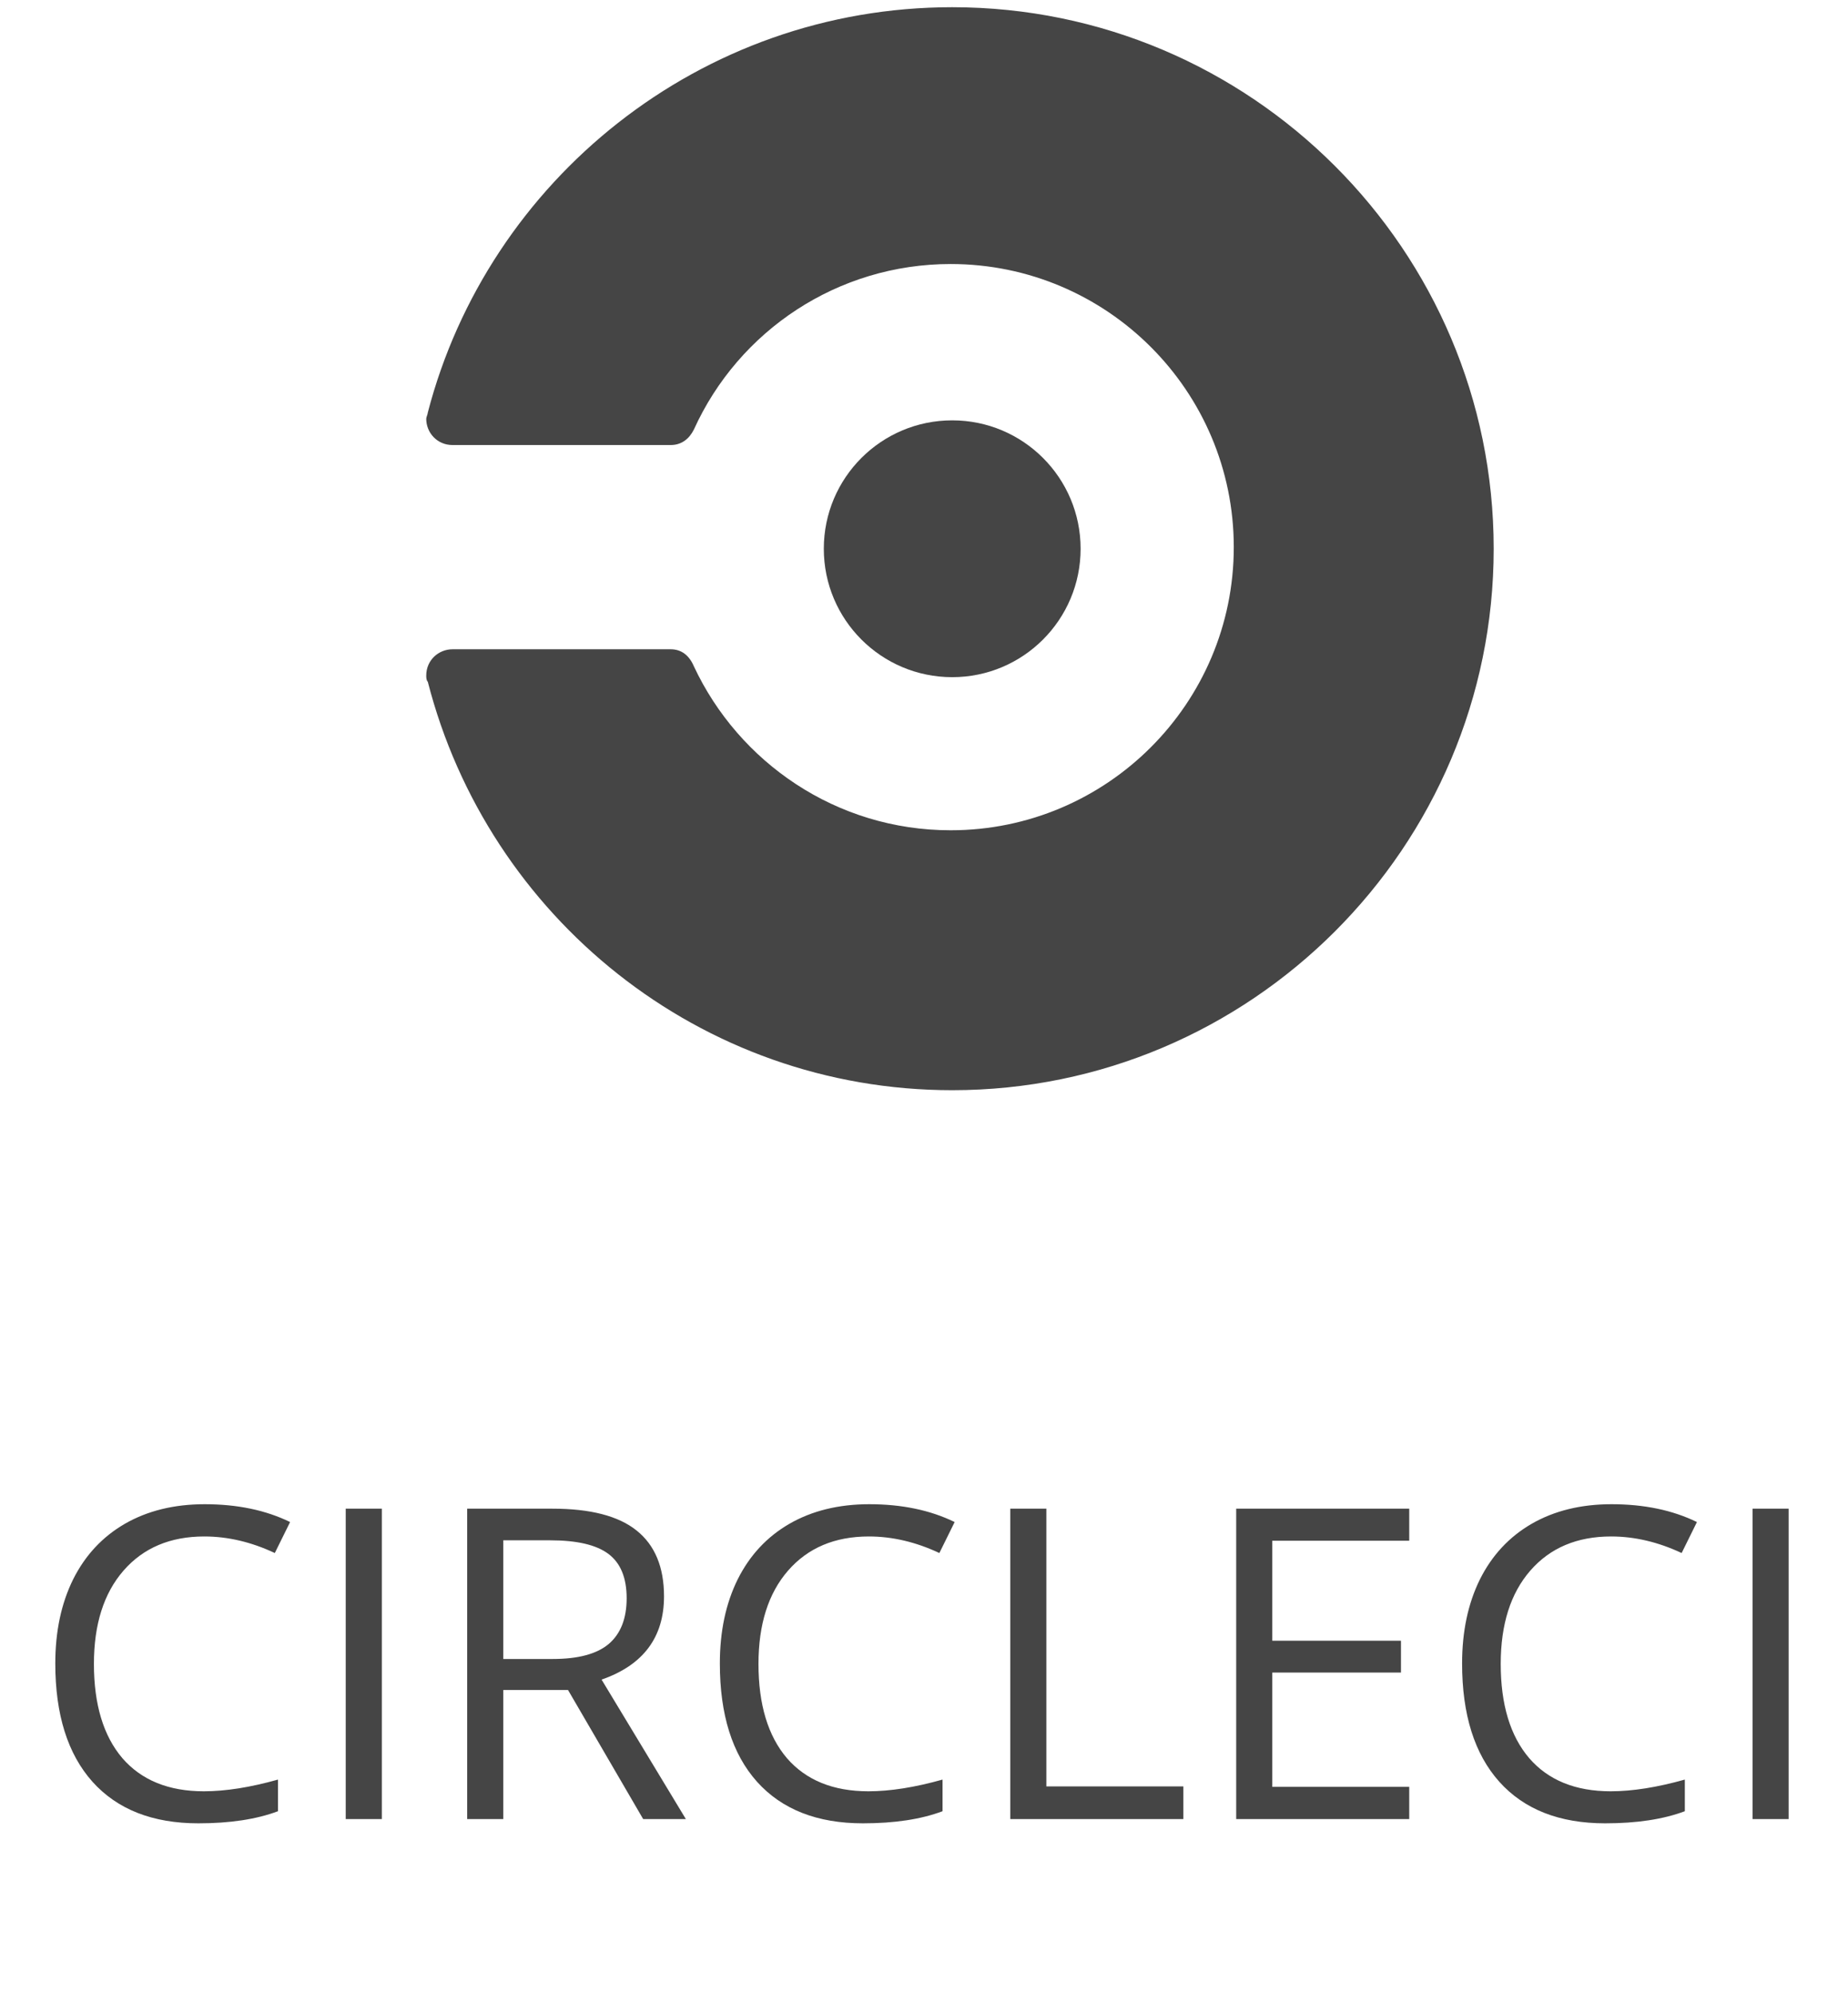
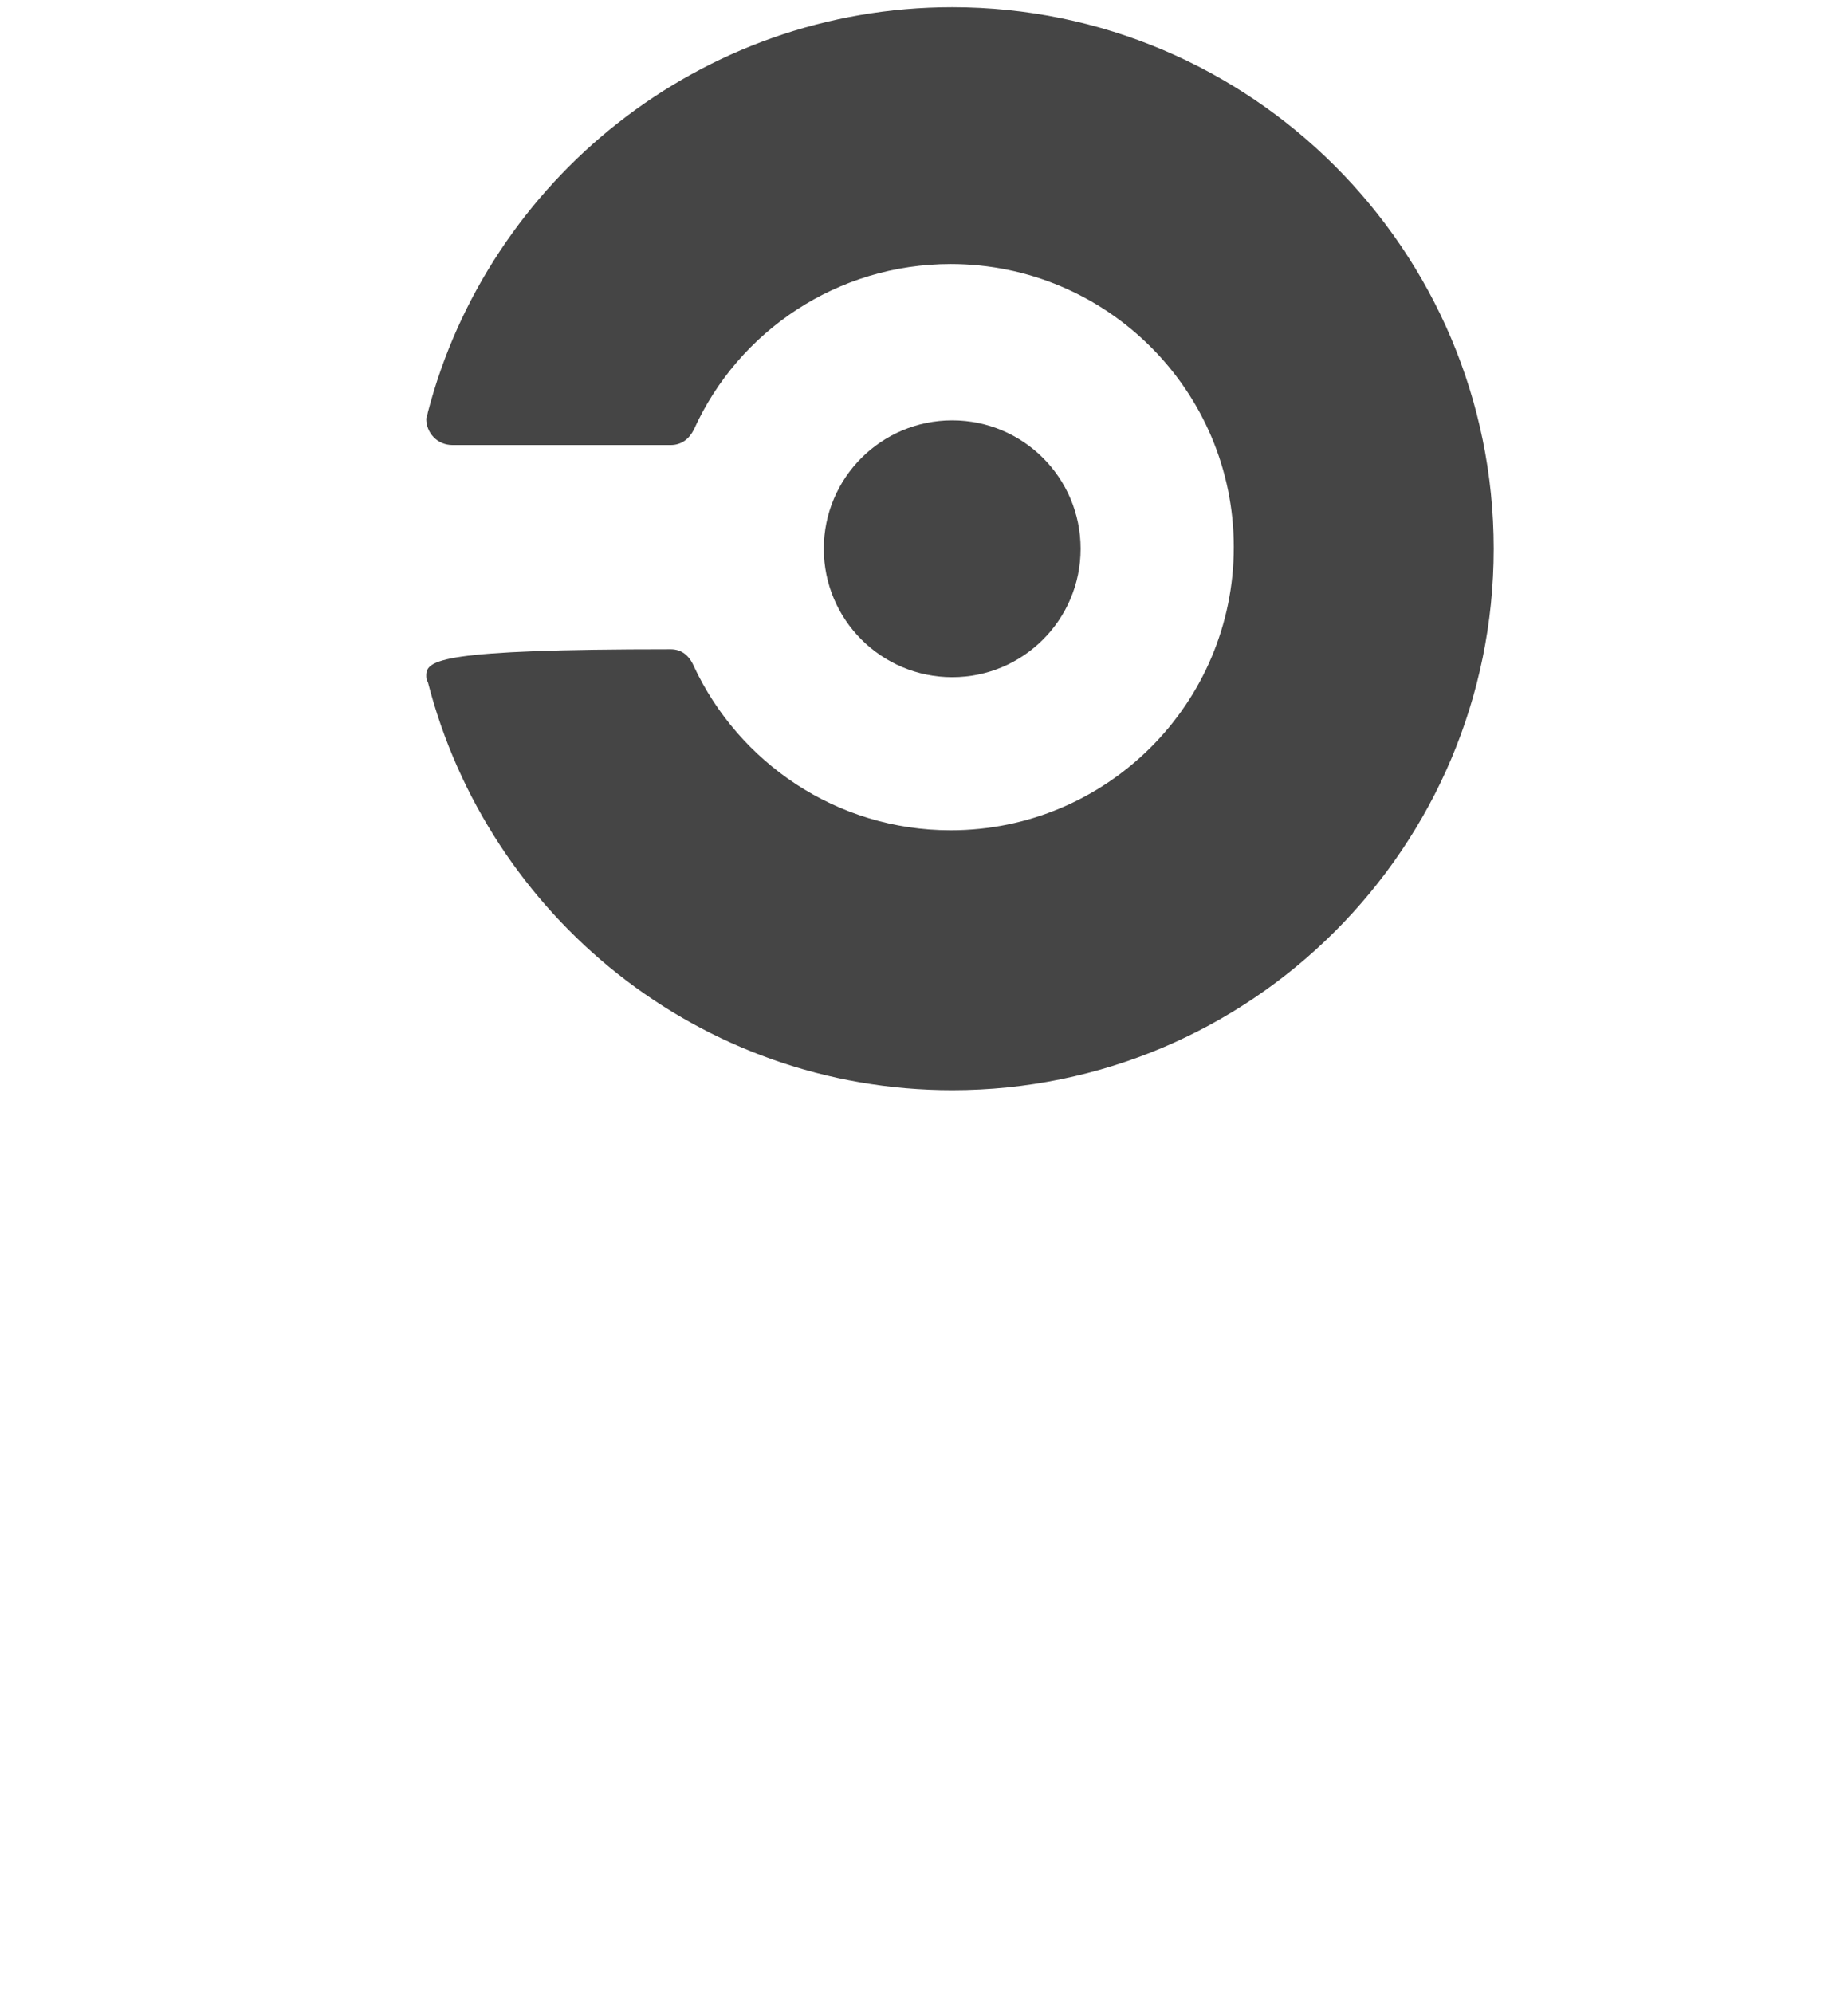
<svg xmlns="http://www.w3.org/2000/svg" width="51" height="55" viewBox="0 0 51 55" fill="none">
-   <path d="M5.639 42.4C4.698 42.4 3.954 42.715 3.407 43.344C2.864 43.969 2.592 44.826 2.592 45.916C2.592 47.037 2.854 47.904 3.377 48.518C3.905 49.127 4.655 49.432 5.627 49.432C6.225 49.432 6.907 49.324 7.672 49.109V49.982C7.079 50.205 6.346 50.316 5.475 50.316C4.213 50.316 3.239 49.934 2.551 49.168C1.868 48.402 1.526 47.315 1.526 45.904C1.526 45.022 1.69 44.248 2.018 43.584C2.35 42.92 2.827 42.408 3.448 42.049C4.073 41.69 4.807 41.51 5.651 41.51C6.549 41.51 7.334 41.674 8.006 42.002L7.584 42.857C6.936 42.553 6.288 42.4 5.639 42.4ZM9.541 50.199V41.633H10.538V50.199H9.541ZM13.889 46.637V50.199H12.893V41.633H15.243C16.294 41.633 17.069 41.834 17.569 42.236C18.073 42.639 18.325 43.244 18.325 44.053C18.325 45.185 17.75 45.951 16.602 46.35L18.928 50.199H17.75L15.676 46.637H13.889ZM13.889 45.781H15.254C15.957 45.781 16.473 45.643 16.801 45.365C17.129 45.084 17.294 44.664 17.294 44.105C17.294 43.539 17.125 43.131 16.79 42.881C16.457 42.631 15.922 42.506 15.184 42.506H13.889V45.781ZM23.979 42.4C23.038 42.4 22.294 42.715 21.747 43.344C21.204 43.969 20.932 44.826 20.932 45.916C20.932 47.037 21.194 47.904 21.717 48.518C22.245 49.127 22.995 49.432 23.967 49.432C24.565 49.432 25.247 49.324 26.012 49.109V49.982C25.419 50.205 24.686 50.316 23.815 50.316C22.553 50.316 21.579 49.934 20.891 49.168C20.207 48.402 19.866 47.315 19.866 45.904C19.866 45.022 20.03 44.248 20.358 43.584C20.69 42.92 21.166 42.408 21.788 42.049C22.413 41.69 23.147 41.51 23.991 41.51C24.889 41.51 25.674 41.674 26.346 42.002L25.924 42.857C25.276 42.553 24.627 42.4 23.979 42.4ZM27.881 50.199V41.633H28.877V49.297H32.657V50.199H27.881ZM38.891 50.199H34.116V41.633H38.891V42.518H35.112V45.277H38.663V46.156H35.112V49.309H38.891V50.199ZM44.463 42.4C43.522 42.4 42.778 42.715 42.231 43.344C41.688 43.969 41.416 44.826 41.416 45.916C41.416 47.037 41.678 47.904 42.202 48.518C42.729 49.127 43.479 49.432 44.452 49.432C45.049 49.432 45.731 49.324 46.497 49.109V49.982C45.903 50.205 45.17 50.316 44.299 50.316C43.038 50.316 42.063 49.934 41.376 49.168C40.692 48.402 40.35 47.315 40.35 45.904C40.35 45.022 40.514 44.248 40.842 43.584C41.174 42.92 41.651 42.408 42.272 42.049C42.897 41.69 43.631 41.51 44.475 41.51C45.373 41.51 46.159 41.674 46.831 42.002L46.409 42.857C45.76 42.553 45.112 42.4 44.463 42.4ZM48.366 50.199V41.633H49.362V50.199H48.366Z" fill="#454545" />
  <g clip-path="url(#clip0_14619_97159)">
    <path d="M26.279 18.687C28.236 18.687 29.822 17.1 29.822 15.143C29.822 13.186 28.236 11.6 26.279 11.6C24.322 11.6 22.735 13.186 22.735 15.143C22.735 17.1 24.322 18.687 26.279 18.687Z" fill="#454545" />
-     <path d="M11.806 11.385C11.806 11.428 11.763 11.513 11.763 11.556C11.763 11.94 12.062 12.281 12.489 12.281H18.509C18.808 12.281 19.021 12.111 19.149 11.854C20.387 9.122 23.12 7.286 26.236 7.286C30.548 7.286 34.049 10.787 34.049 15.099C34.049 19.411 30.548 22.912 26.236 22.912C23.077 22.912 20.387 21.034 19.149 18.387C19.021 18.088 18.808 17.917 18.509 17.917H12.489C12.105 17.917 11.763 18.216 11.763 18.643C11.763 18.686 11.763 18.771 11.806 18.814C13.471 25.303 19.32 30.085 26.279 30.085C34.519 30.085 41.222 23.382 41.222 15.142C41.222 6.902 34.519 0.199 26.279 0.199C19.32 0.199 13.471 4.981 11.806 11.385Z" fill="#454545" />
+     <path d="M11.806 11.385C11.806 11.428 11.763 11.513 11.763 11.556C11.763 11.94 12.062 12.281 12.489 12.281H18.509C18.808 12.281 19.021 12.111 19.149 11.854C20.387 9.122 23.12 7.286 26.236 7.286C30.548 7.286 34.049 10.787 34.049 15.099C34.049 19.411 30.548 22.912 26.236 22.912C23.077 22.912 20.387 21.034 19.149 18.387C19.021 18.088 18.808 17.917 18.509 17.917C12.105 17.917 11.763 18.216 11.763 18.643C11.763 18.686 11.763 18.771 11.806 18.814C13.471 25.303 19.32 30.085 26.279 30.085C34.519 30.085 41.222 23.382 41.222 15.142C41.222 6.902 34.519 0.199 26.279 0.199C19.32 0.199 13.471 4.981 11.806 11.385Z" fill="#454545" />
  </g>
  <defs>
    <clipPath id="clip0_14619_97159">
      <rect width="30" height="30" fill="white" transform="translate(11.666 0.199)" />
    </clipPath>
  </defs>
</svg>